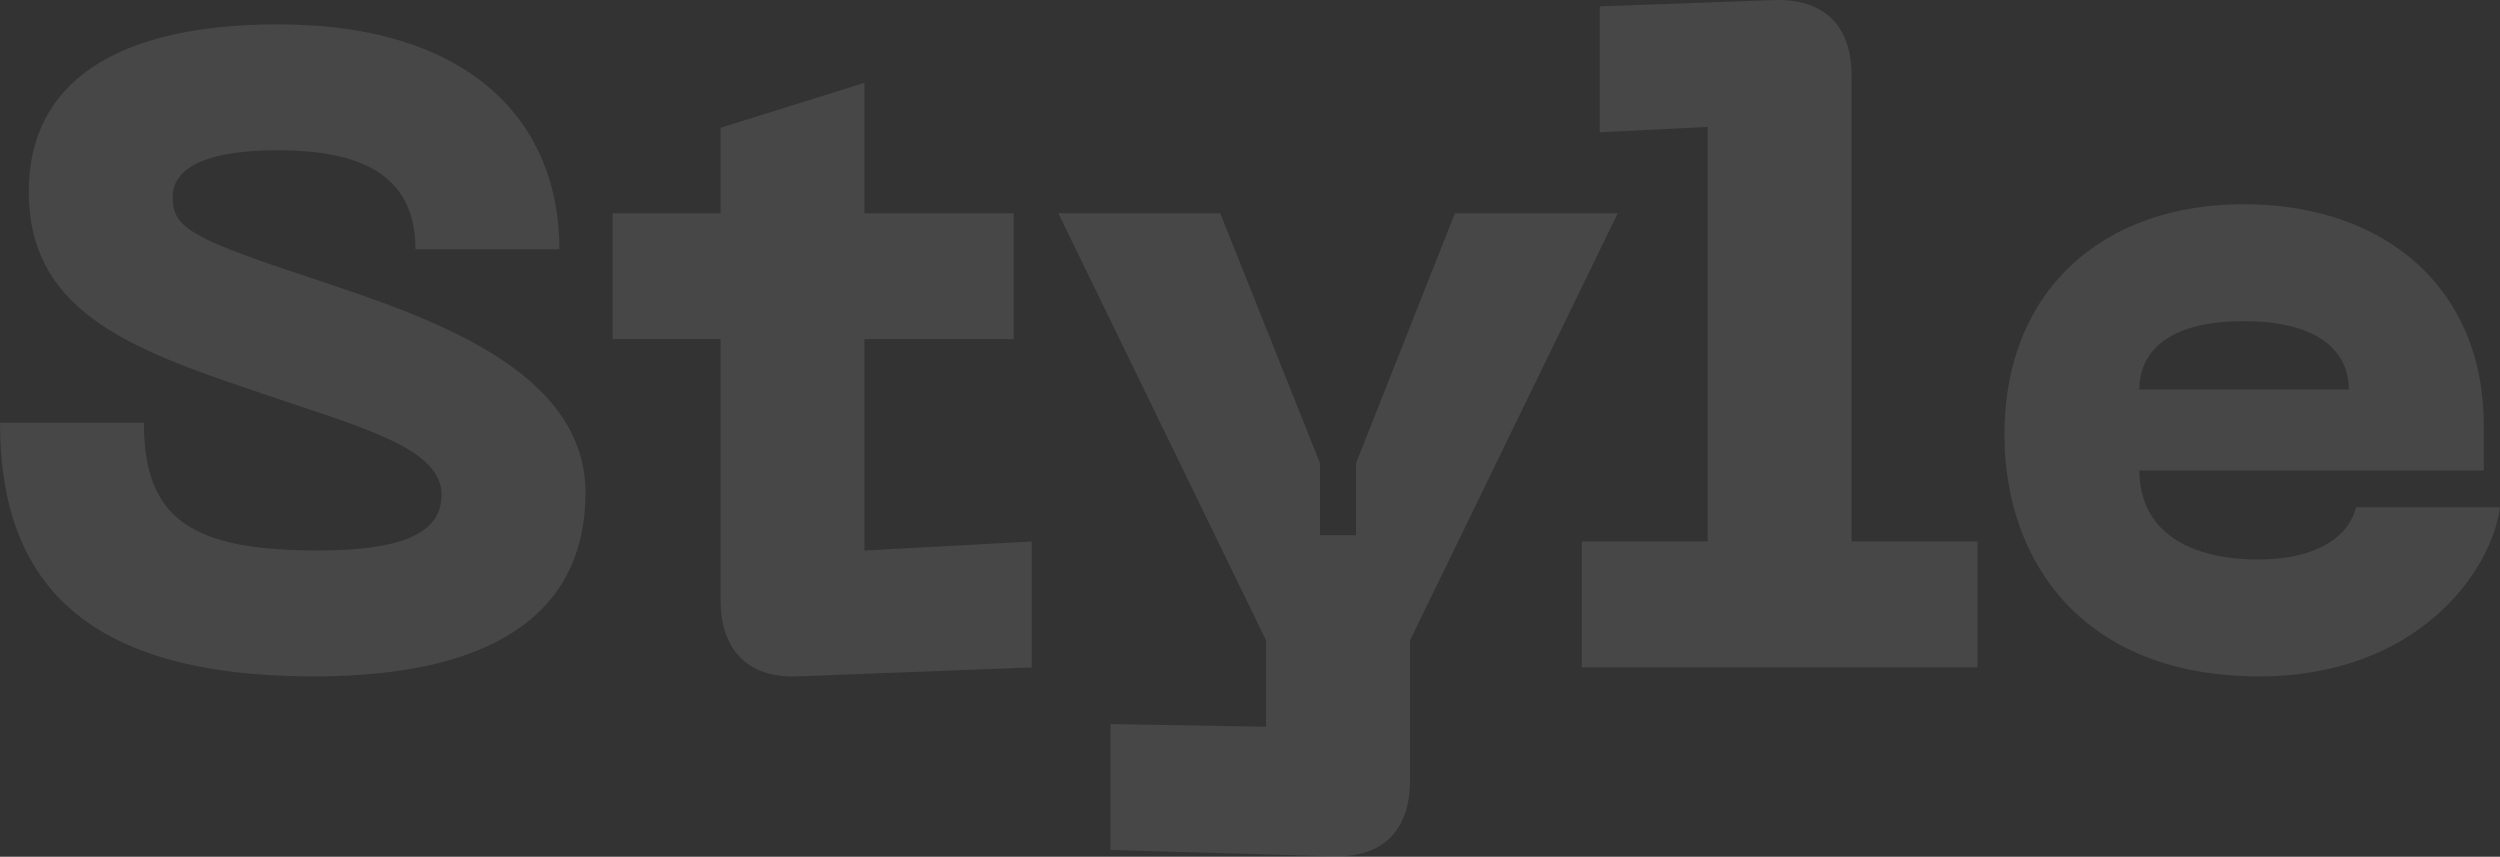
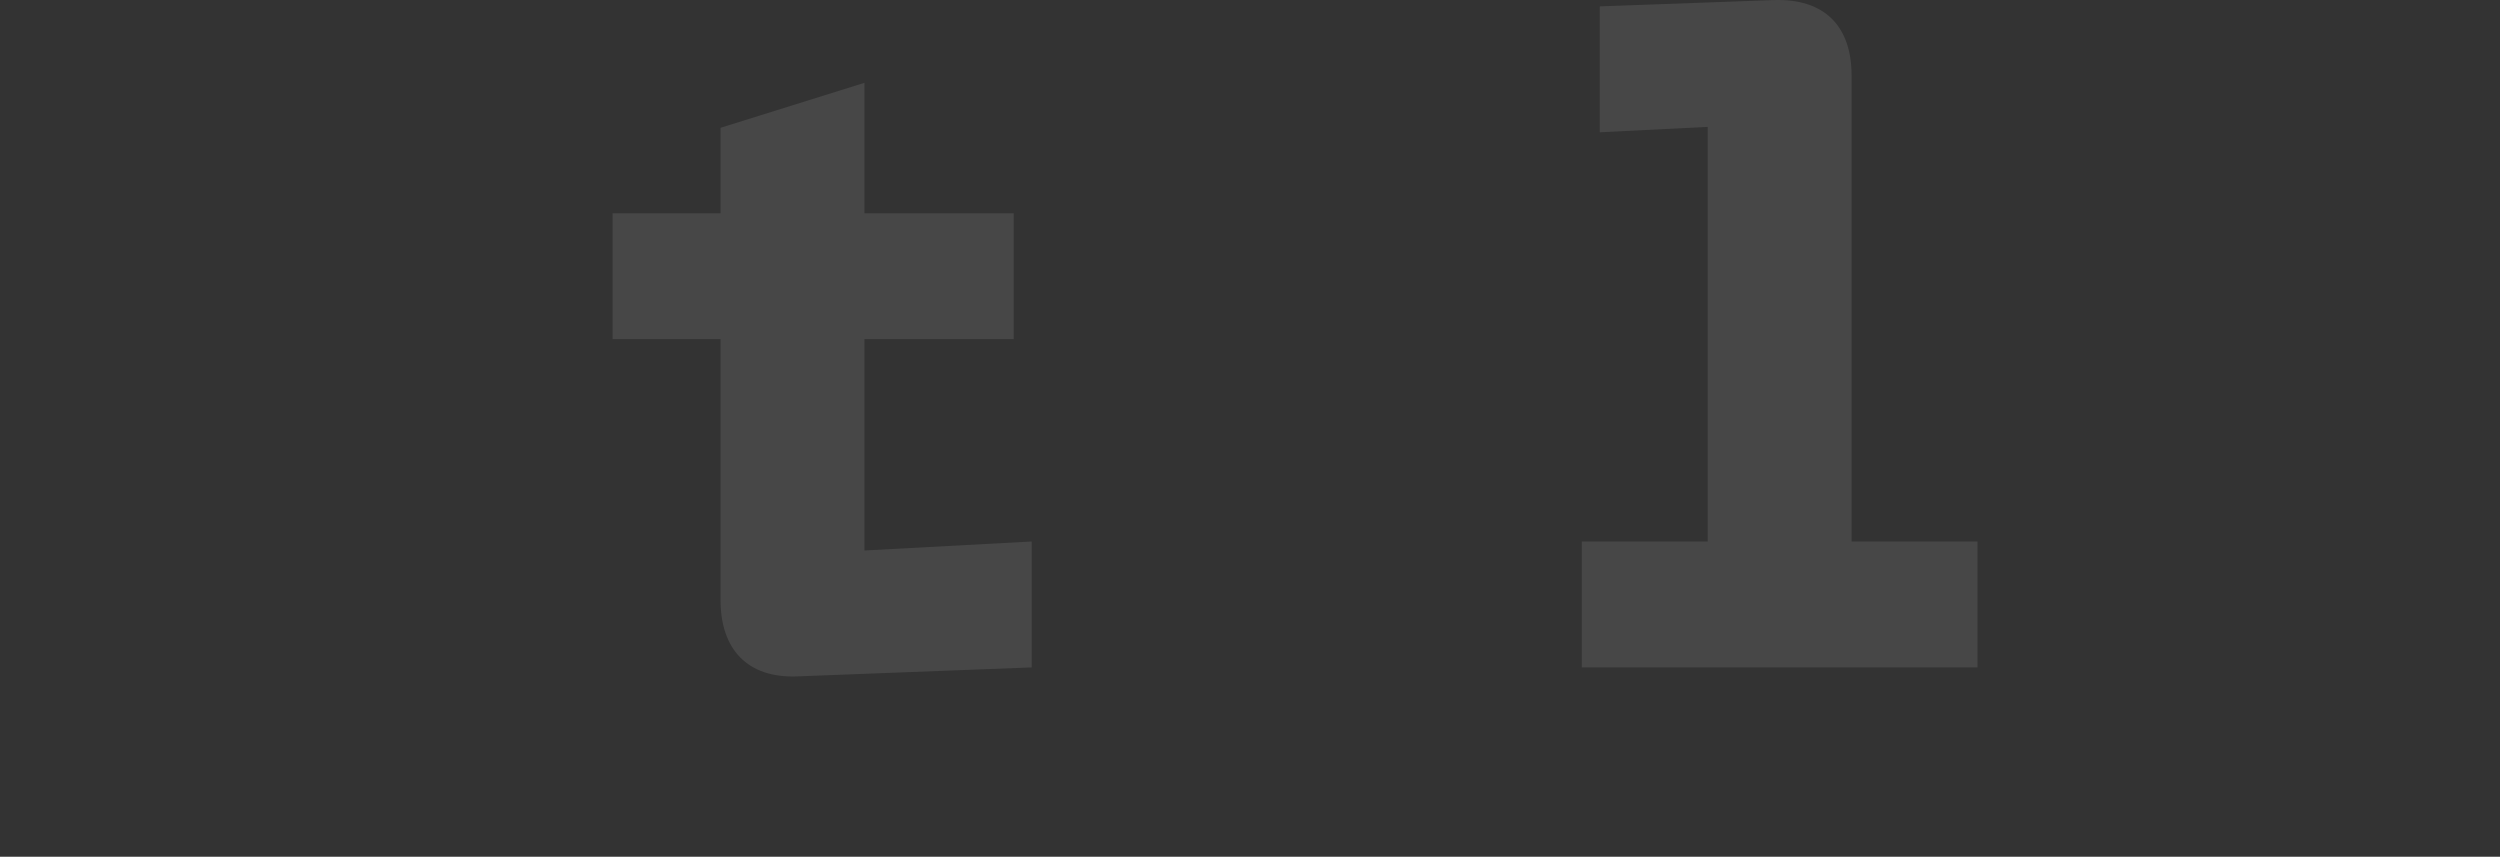
<svg xmlns="http://www.w3.org/2000/svg" width="1462" height="501" viewBox="0 0 1462 501" fill="none">
  <rect x="0" y="0" width="1462" height="501" fill="#333333" stroke="none" />
-   <path d="M342.391 288.268C342.391 210.954 237.728 181.501 169.355 158.359C109.923 138.373 100.982 132.062 100.982 115.232C100.982 96.297 124.649 87.882 162.517 87.882C208.275 87.882 242.987 100.505 242.987 145.736L327.138 145.736C327.138 72.104 276.122 14.25 162.517 14.25C66.795 14.25 16.83 48.962 16.83 112.076C16.83 184.656 80.47 205.694 158.836 231.992C213.008 250.4 258.24 262.497 258.24 289.32C258.24 309.306 240.357 321.928 186.185 321.928C112.552 321.928 84.151 304.046 84.151 247.244H0C0 340.862 49.965 395.561 183.555 395.561C297.685 395.561 342.391 351.907 342.391 288.268Z" fill="white" fill-opacity="0.1" />
  <path d="M505.525 321.928V198.331H592.832V124.699L505.525 124.699V48.436L421.373 74.734V124.699L358.26 124.699L358.26 198.331H421.373V350.855C421.373 379.782 437.152 396.613 466.079 395.561L603.351 390.301L603.351 316.669L505.525 321.928Z" fill="white" fill-opacity="0.1" />
-   <path d="M850.853 124.699L792.999 270.912V312.987H771.961V270.912L713.582 124.699L618.911 124.699L740.405 374.523V425.014L649.416 423.436V497.069L779.325 500.75C808.252 501.802 824.556 486.024 824.556 456.571V374.523L946.05 124.699L850.853 124.699Z" fill="white" fill-opacity="0.1" />
  <path d="M925.028 390.301H1156.44V316.669H1082.81V44.229C1082.81 14.776 1066.51 -1.002 1037.05 0.049L935.547 3.731V77.364L998.661 74.208V316.669H925.028L925.028 390.301Z" fill="white" fill-opacity="0.1" />
-   <path d="M1172.2 254.081C1172.2 329.292 1219.01 395.561 1321.05 395.561C1413.09 395.561 1456.74 335.077 1462 296.683H1377.85C1372.59 316.669 1350.5 327.188 1321.05 327.188C1273.18 327.188 1251.09 305.624 1251.09 275.119H1452.53V248.822C1452.53 168.352 1394.68 119.439 1312.1 119.439C1229.53 119.439 1172.2 169.93 1172.2 254.081ZM1251.09 227.784C1251.09 207.798 1265.29 187.812 1312.1 187.812C1358.91 187.812 1373.64 207.798 1373.64 227.784L1251.09 227.784Z" fill="white" fill-opacity="0.1" />
</svg>